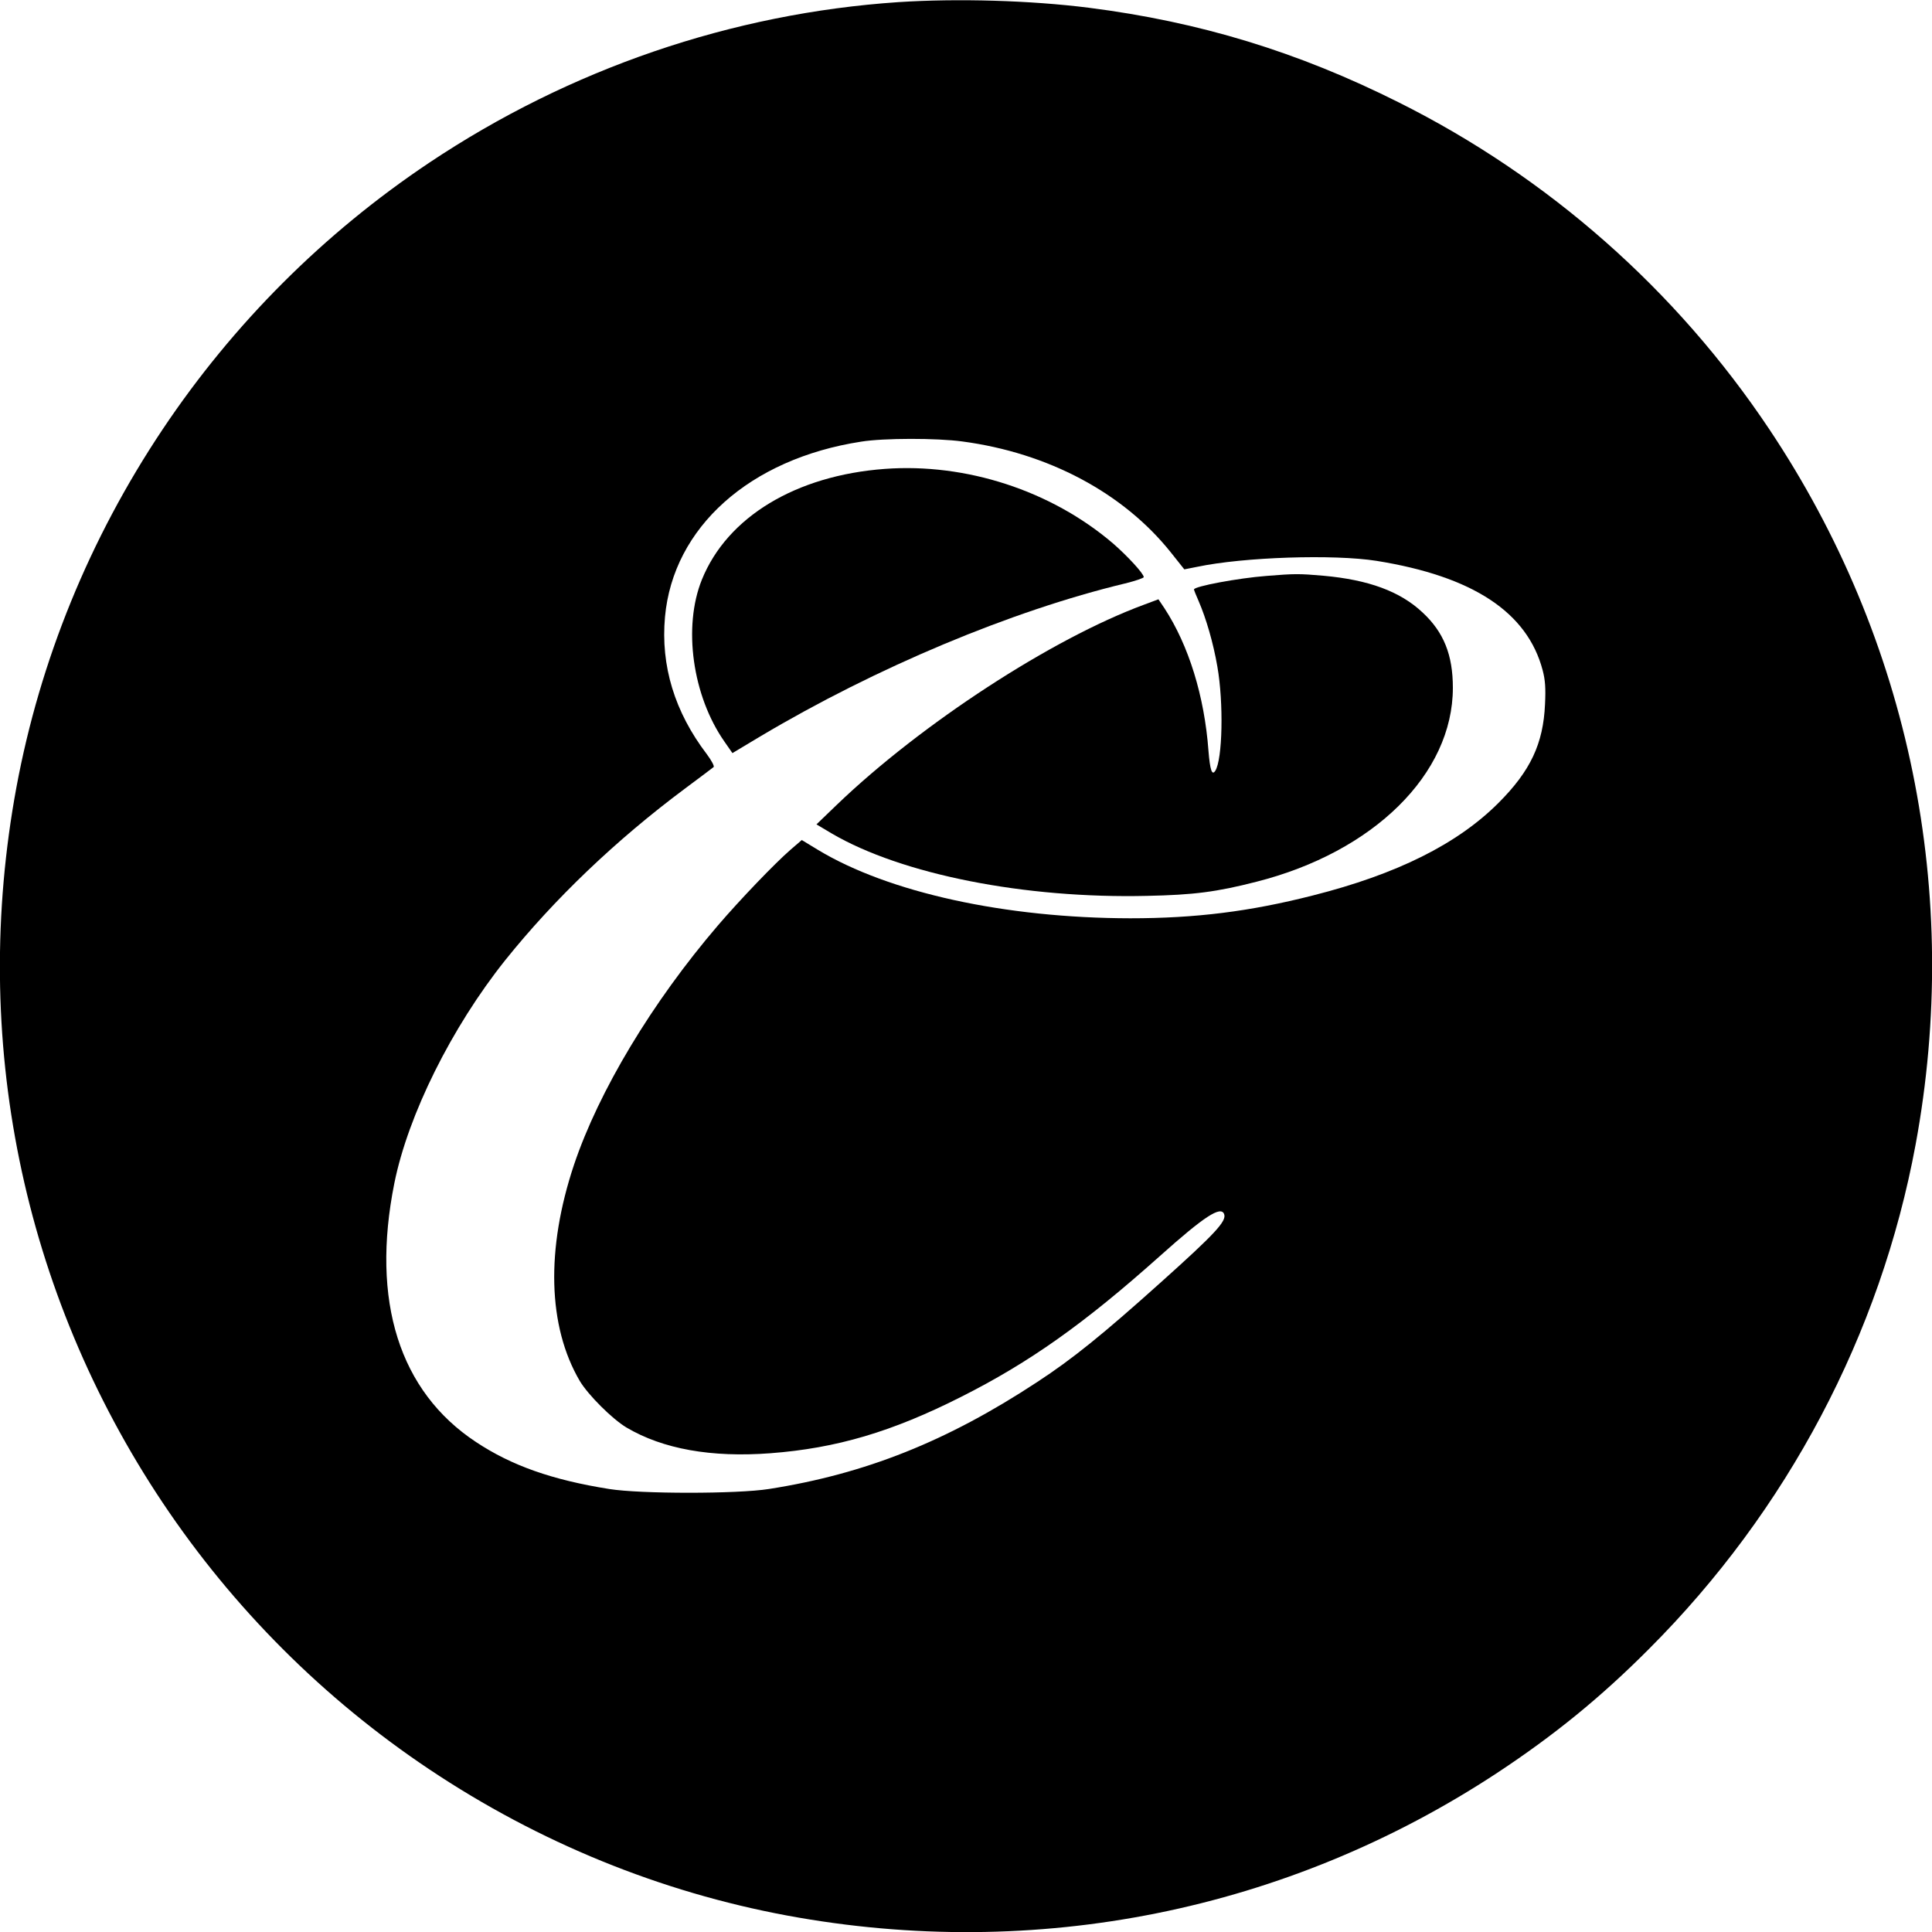
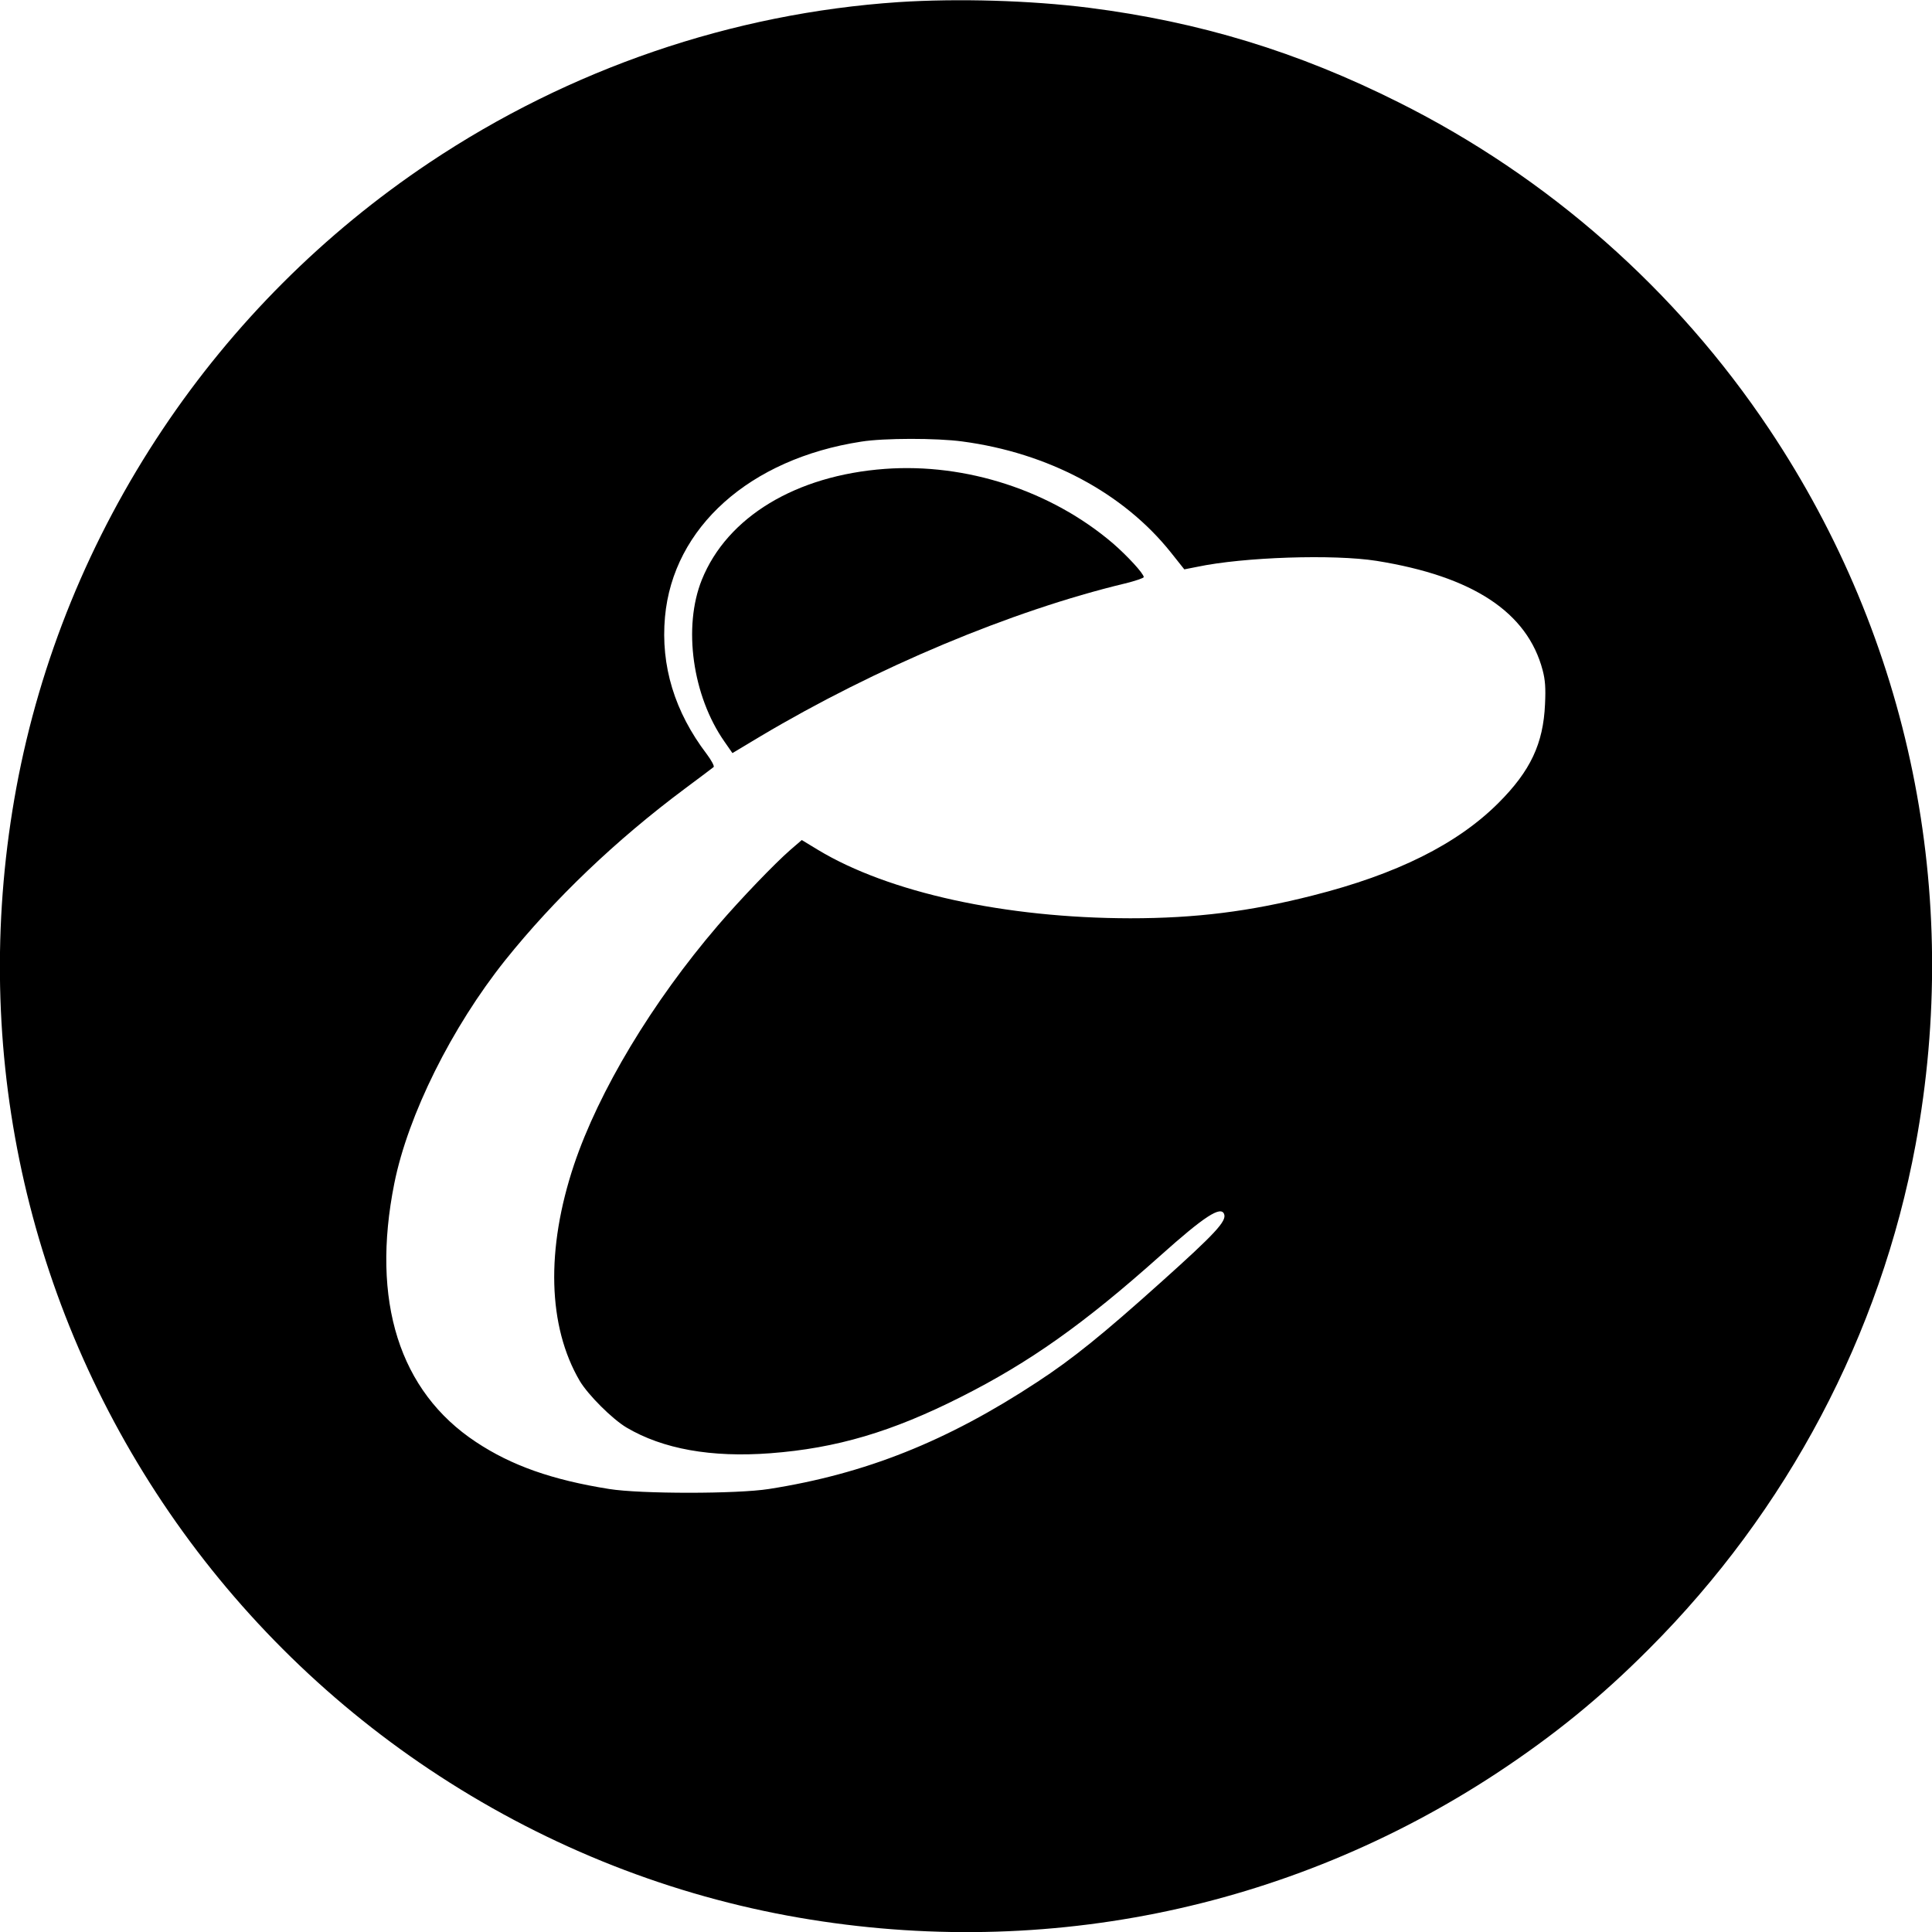
<svg xmlns="http://www.w3.org/2000/svg" version="1.0" width="1000pt" height="1000pt" viewBox="0 0 1000 1000" preserveAspectRatio="xMidYMid meet">
  <g transform="translate(0,1000) scale(0.1,-0.1)" fill="#000000" stroke="none">
    <path d="M4650 9989 c-861 -58 -1701 -345 -2428 -831 -546 -365 -1015 -834 -1380 -1380 -379 -567 -635 -1196 -757 -1853 -240 -1298 29 -2613 757 -3703 365 -546 834 -1015 1380 -1380 567 -379 1196 -635 1853 -757 1287 -238 2589 24 3675 739 295 195 535 390 785 641 716 716 1198 1628 1380 2610 240 1298 -29 2613 -757 3703 -482 722 -1144 1305 -1918 1692 -522 262 -1031 417 -1605 490 -302 38 -678 49 -985 29z m331 -2274 c444 -59 833 -266 1079 -574 l70 -88 66 13 c241 51 708 66 929 31 499 -80 781 -266 860 -567 13 -50 16 -91 12 -175 -9 -204 -75 -345 -241 -511 -213 -213 -526 -369 -961 -479 -326 -83 -606 -118 -945 -118 -646 1 -1250 133 -1616 354 l-84 51 -58 -50 c-82 -71 -262 -259 -376 -392 -341 -398 -617 -858 -745 -1239 -146 -437 -136 -836 30 -1119 43 -72 168 -197 242 -241 188 -111 438 -156 744 -133 343 26 630 111 988 292 355 179 637 379 1030 730 228 204 314 260 331 216 14 -36 -45 -100 -326 -352 -303 -272 -459 -398 -641 -517 -468 -308 -891 -476 -1389 -554 -165 -26 -665 -26 -827 0 -295 47 -505 121 -689 243 -397 262 -545 730 -423 1339 71 354 297 808 574 1155 254 317 573 622 930 888 77 57 144 108 149 112 4 5 -12 35 -36 67 -166 218 -239 457 -216 710 42 463 438 818 1015 907 117 19 392 19 524 1z" />
    <path d="M4580 7573 c-461 -34 -816 -249 -947 -573 -99 -245 -49 -602 117 -839 l41 -59 147 88 c595 354 1298 649 1885 790 53 13 97 28 97 33 0 18 -86 111 -160 175 -320 273 -760 416 -1180 385z" />
-     <path d="M6555 7019 c-145 -11 -375 -54 -375 -70 0 -3 11 -31 24 -60 39 -90 76 -217 97 -339 33 -187 27 -482 -11 -540 -17 -26 -27 5 -35 104 -21 283 -102 545 -228 738 l-31 46 -75 -28 c-477 -176 -1152 -616 -1588 -1034 l-107 -103 79 -47 c362 -212 999 -338 1633 -323 240 5 358 20 565 73 607 154 1017 558 1017 1004 0 170 -47 288 -157 390 -116 109 -279 169 -513 190 -126 11 -148 11 -295 -1z" />
  </g>
</svg>